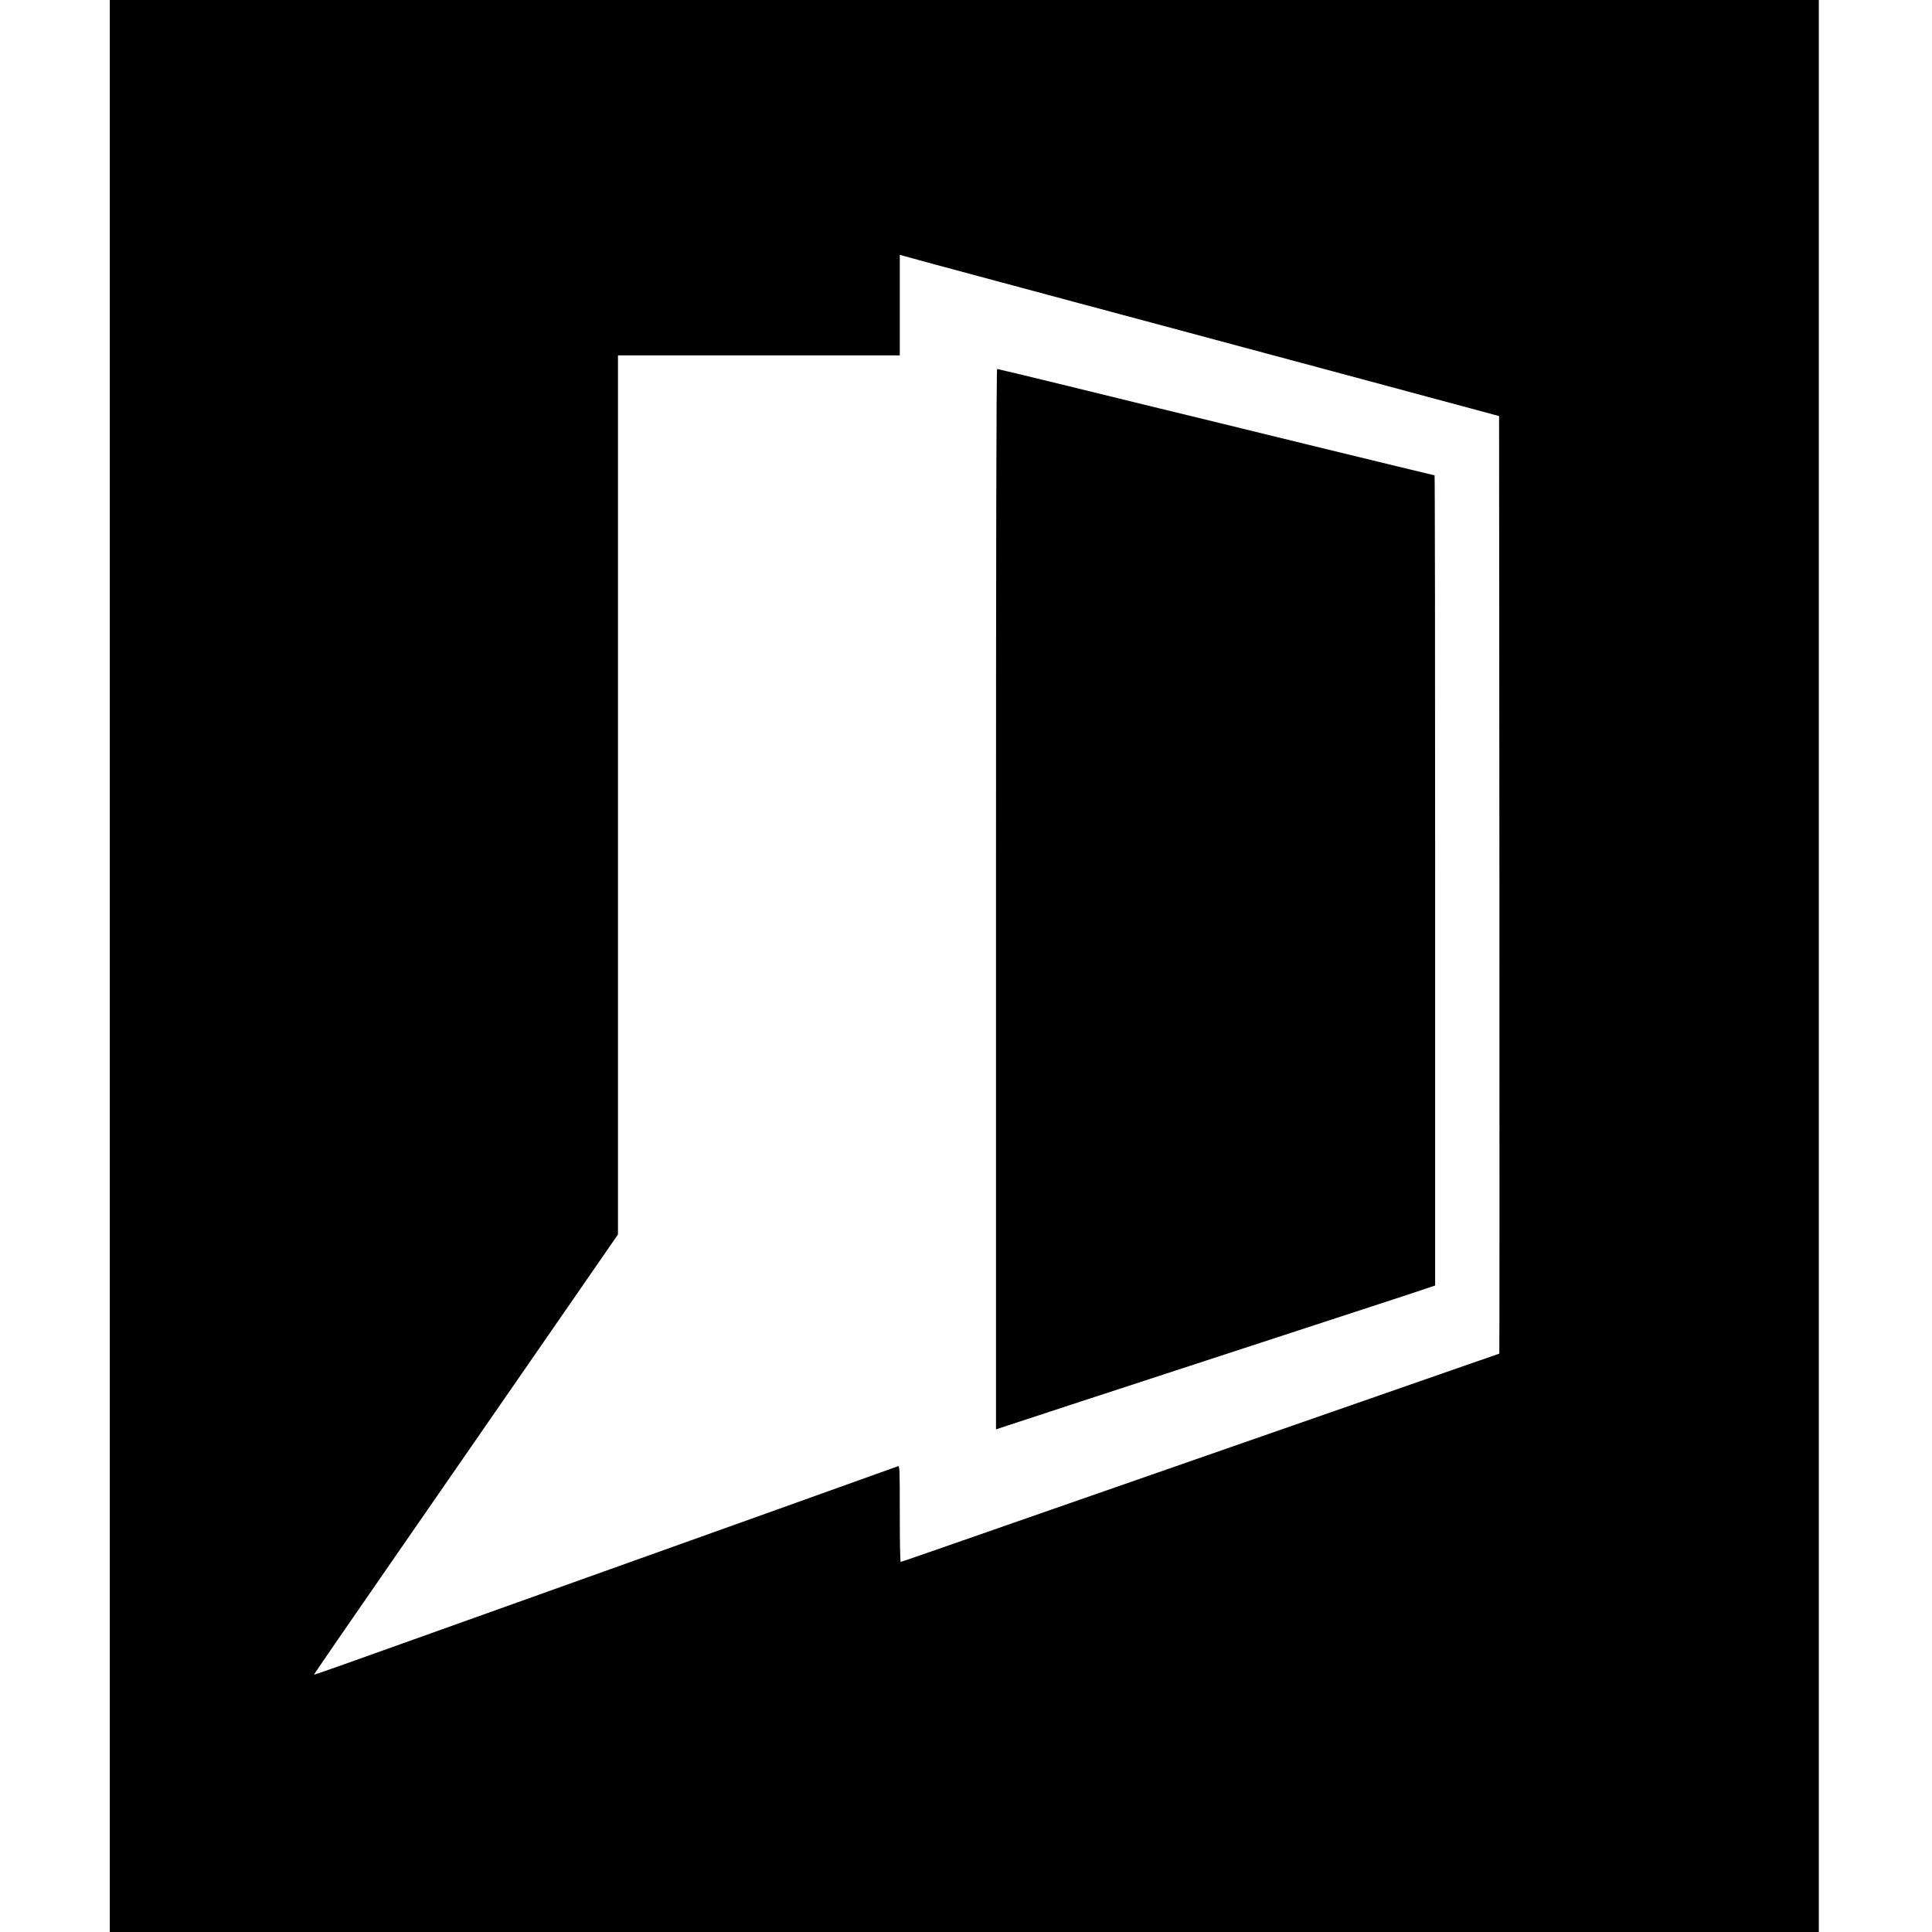
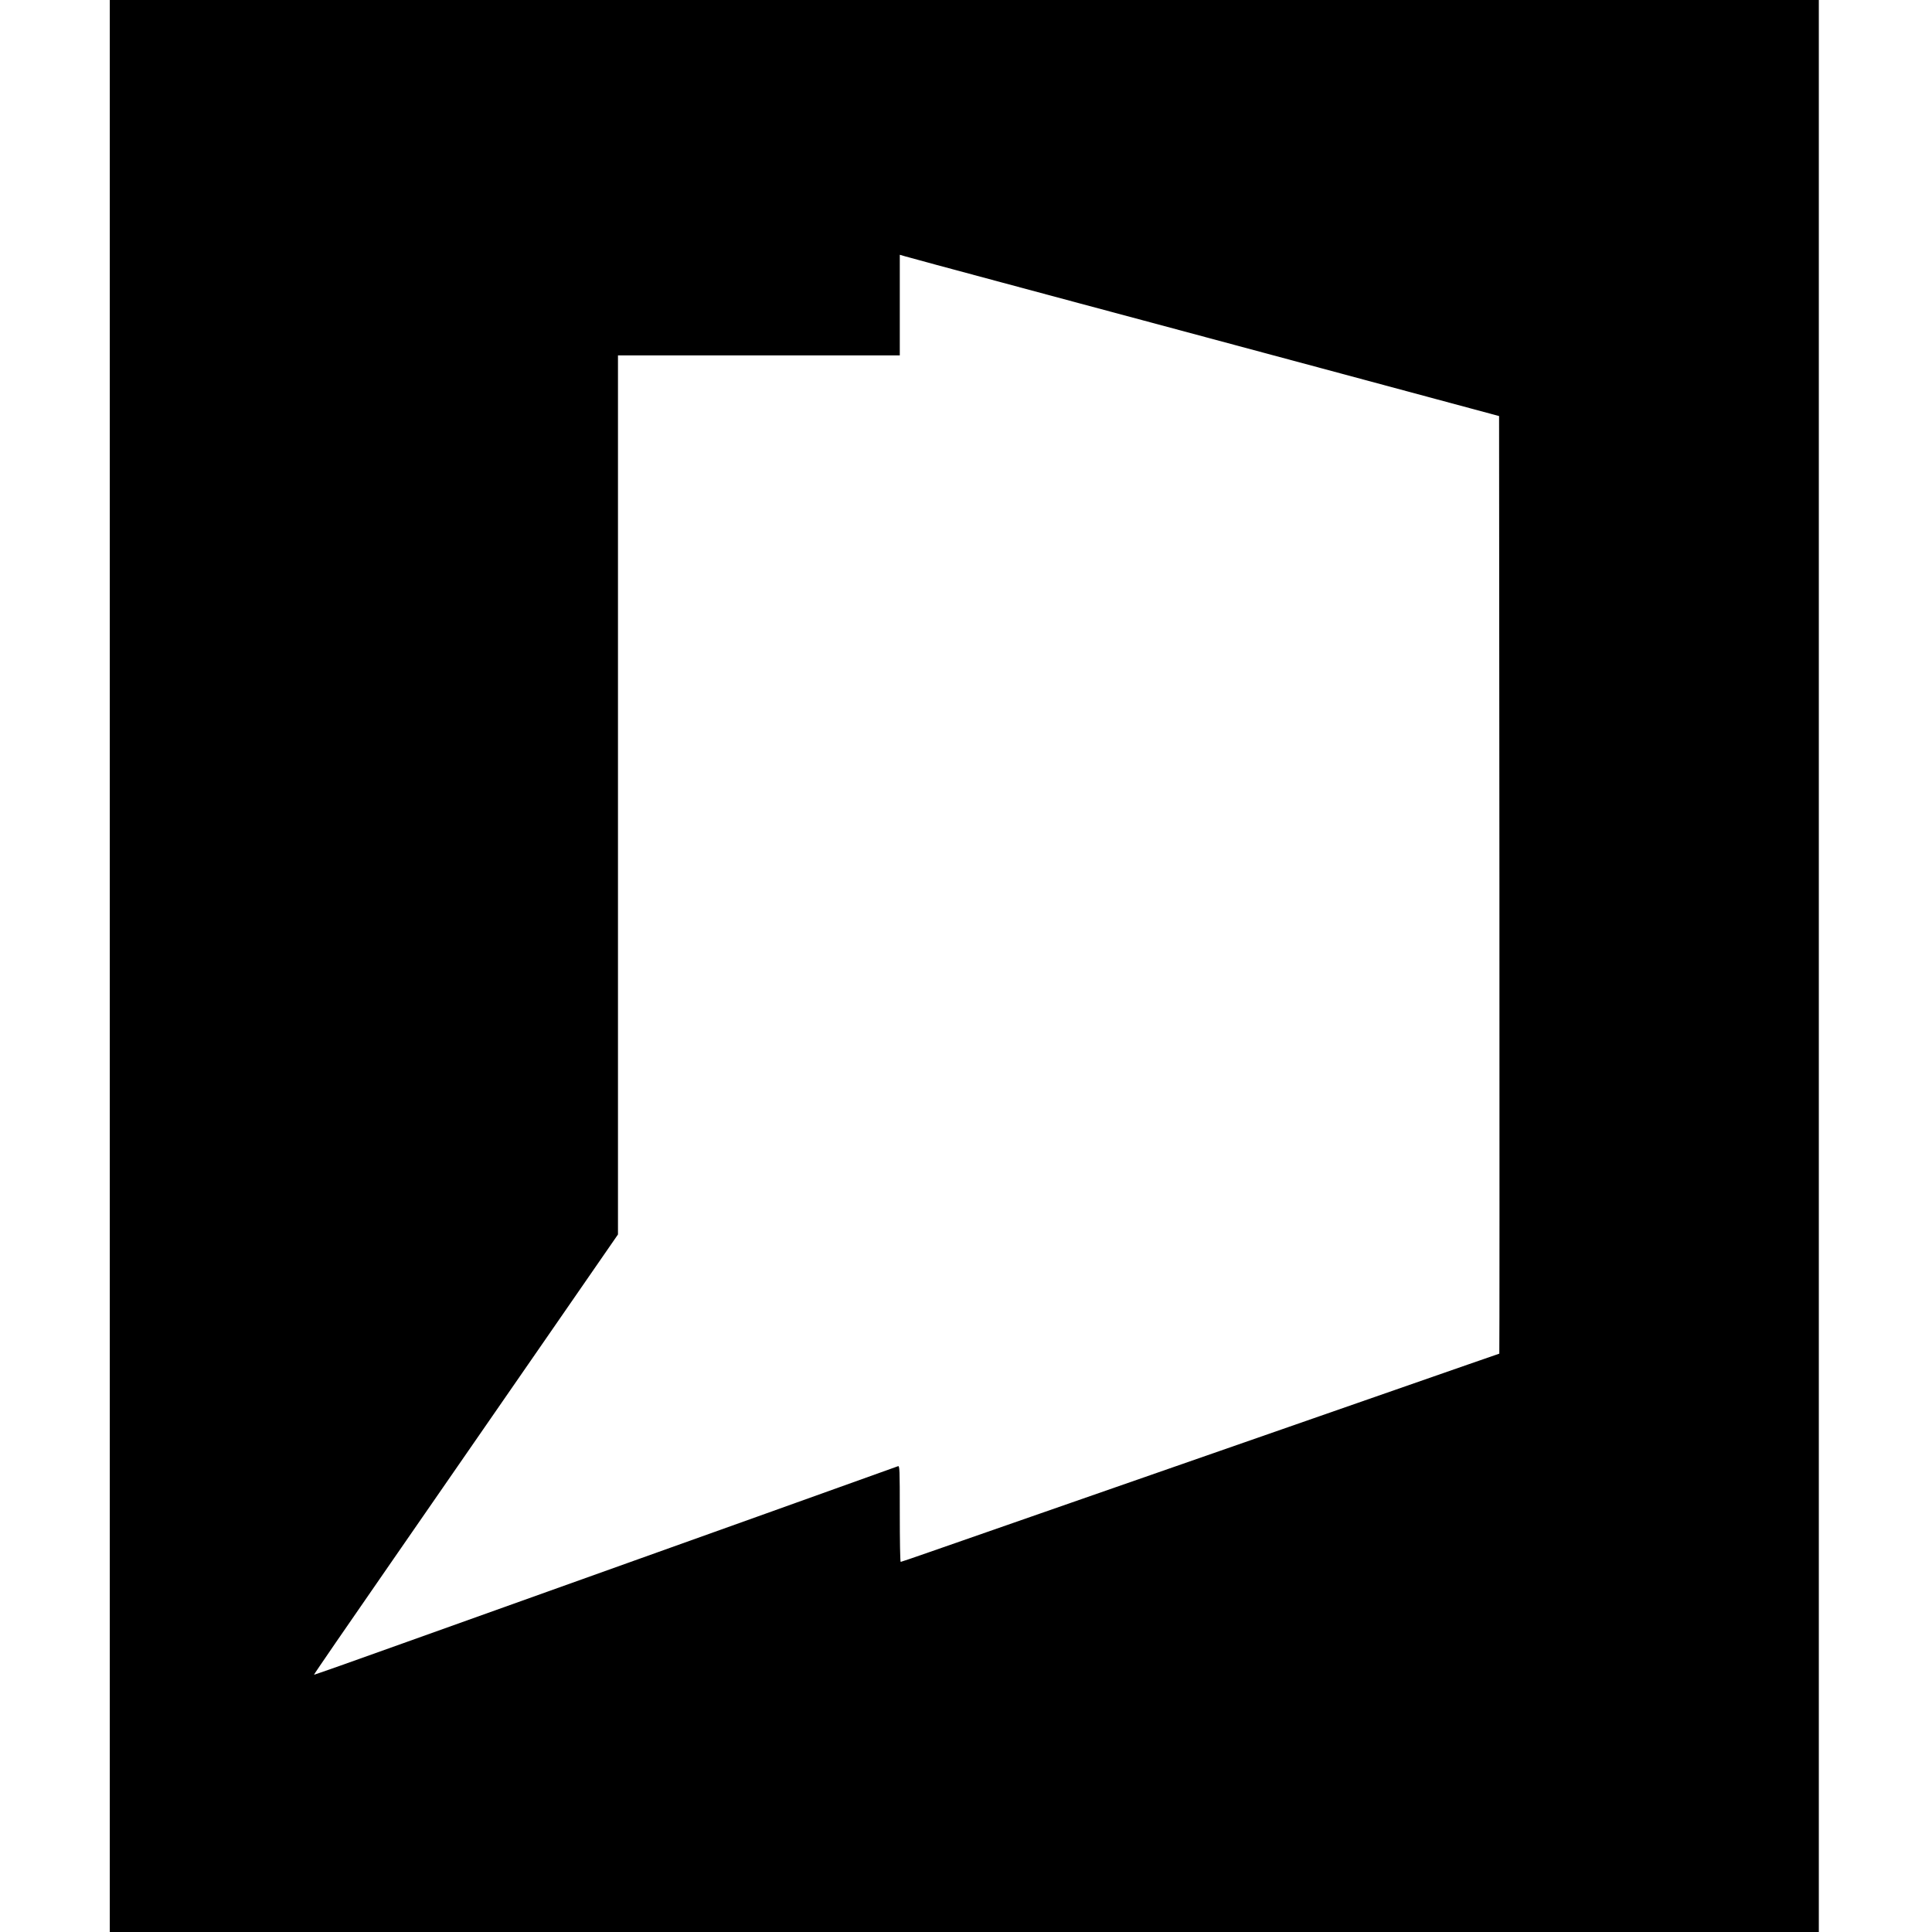
<svg xmlns="http://www.w3.org/2000/svg" version="1.0" width="1707pt" height="1707pt" viewBox="0 0 1707 1707" preserveAspectRatio="xMidYMid meet">
  <g transform="translate(0,1707) scale(0.1,-0.1)" fill="#000000" stroke="none">
    <path d="M970 8535 l0 -8535 7550 0 7550 0 0 8535 0 8535 -7550 0 -7550 0 0 -8535z m7875 6041 c440 -118 1000 -269 1245 -334 1251 -336 2109 -566 2605 -700 l550 -148 3 -4142 c1 -2278 1 -4142 -1 -4142 -1 0 -126 -43 -277 -96 -299 -104 -1891 -659 -3500 -1219 -558 -194 -1125 -392 -1260 -439 -135 -47 -248 -86 -252 -86 -5 0 -8 192 -8 426 0 402 -1 426 -17 419 -19 -8 -2265 -811 -3088 -1105 -275 -98 -853 -305 -1284 -459 -431 -155 -786 -280 -787 -278 -2 2 303 446 678 987 375 542 980 1417 1345 1944 l663 959 0 3884 0 3883 1245 0 1245 0 0 444 0 445 48 -14 c26 -8 407 -111 847 -229z" />
-     <path d="M8800 9126 l0 -4685 103 34 c122 41 829 272 2262 740 583 190 1162 380 1288 421 l227 76 0 3579 c0 1968 -2 3579 -5 3579 -3 0 -484 117 -1068 259 -584 143 -1201 294 -1372 335 -170 42 -559 137 -862 211 -304 74 -557 135 -563 135 -7 0 -10 -1564 -10 -4684z" />
  </g>
</svg>